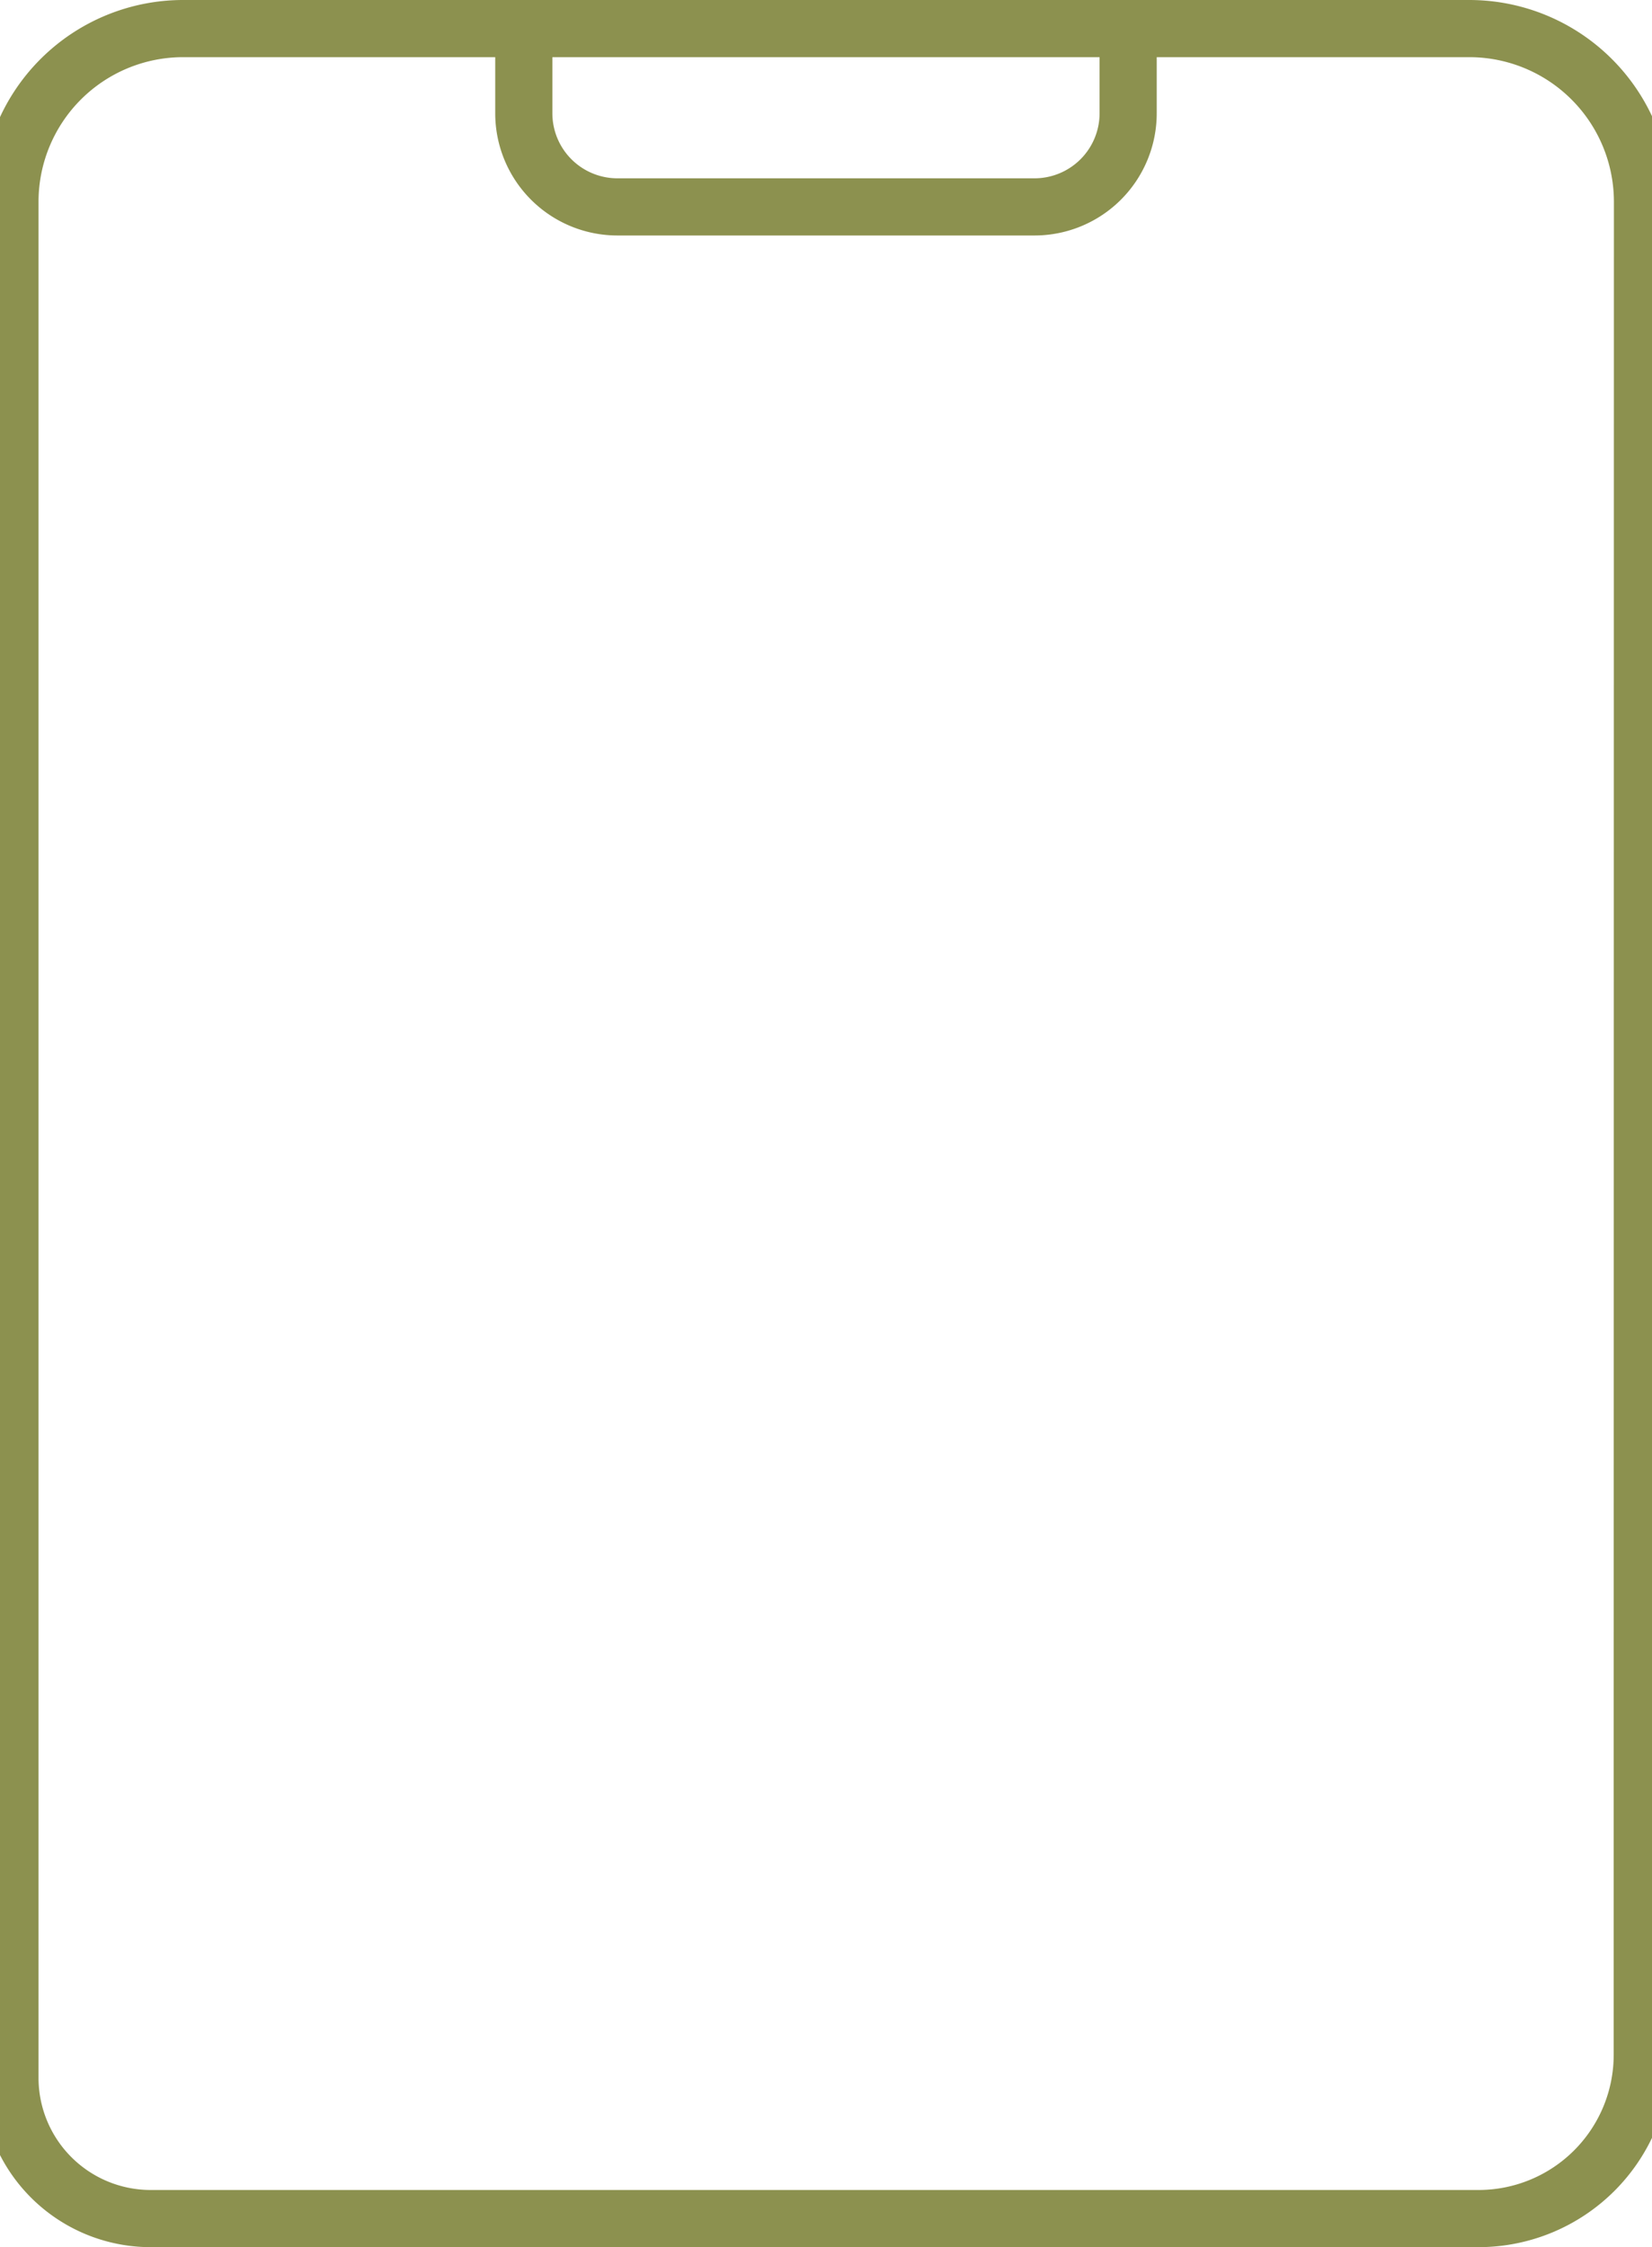
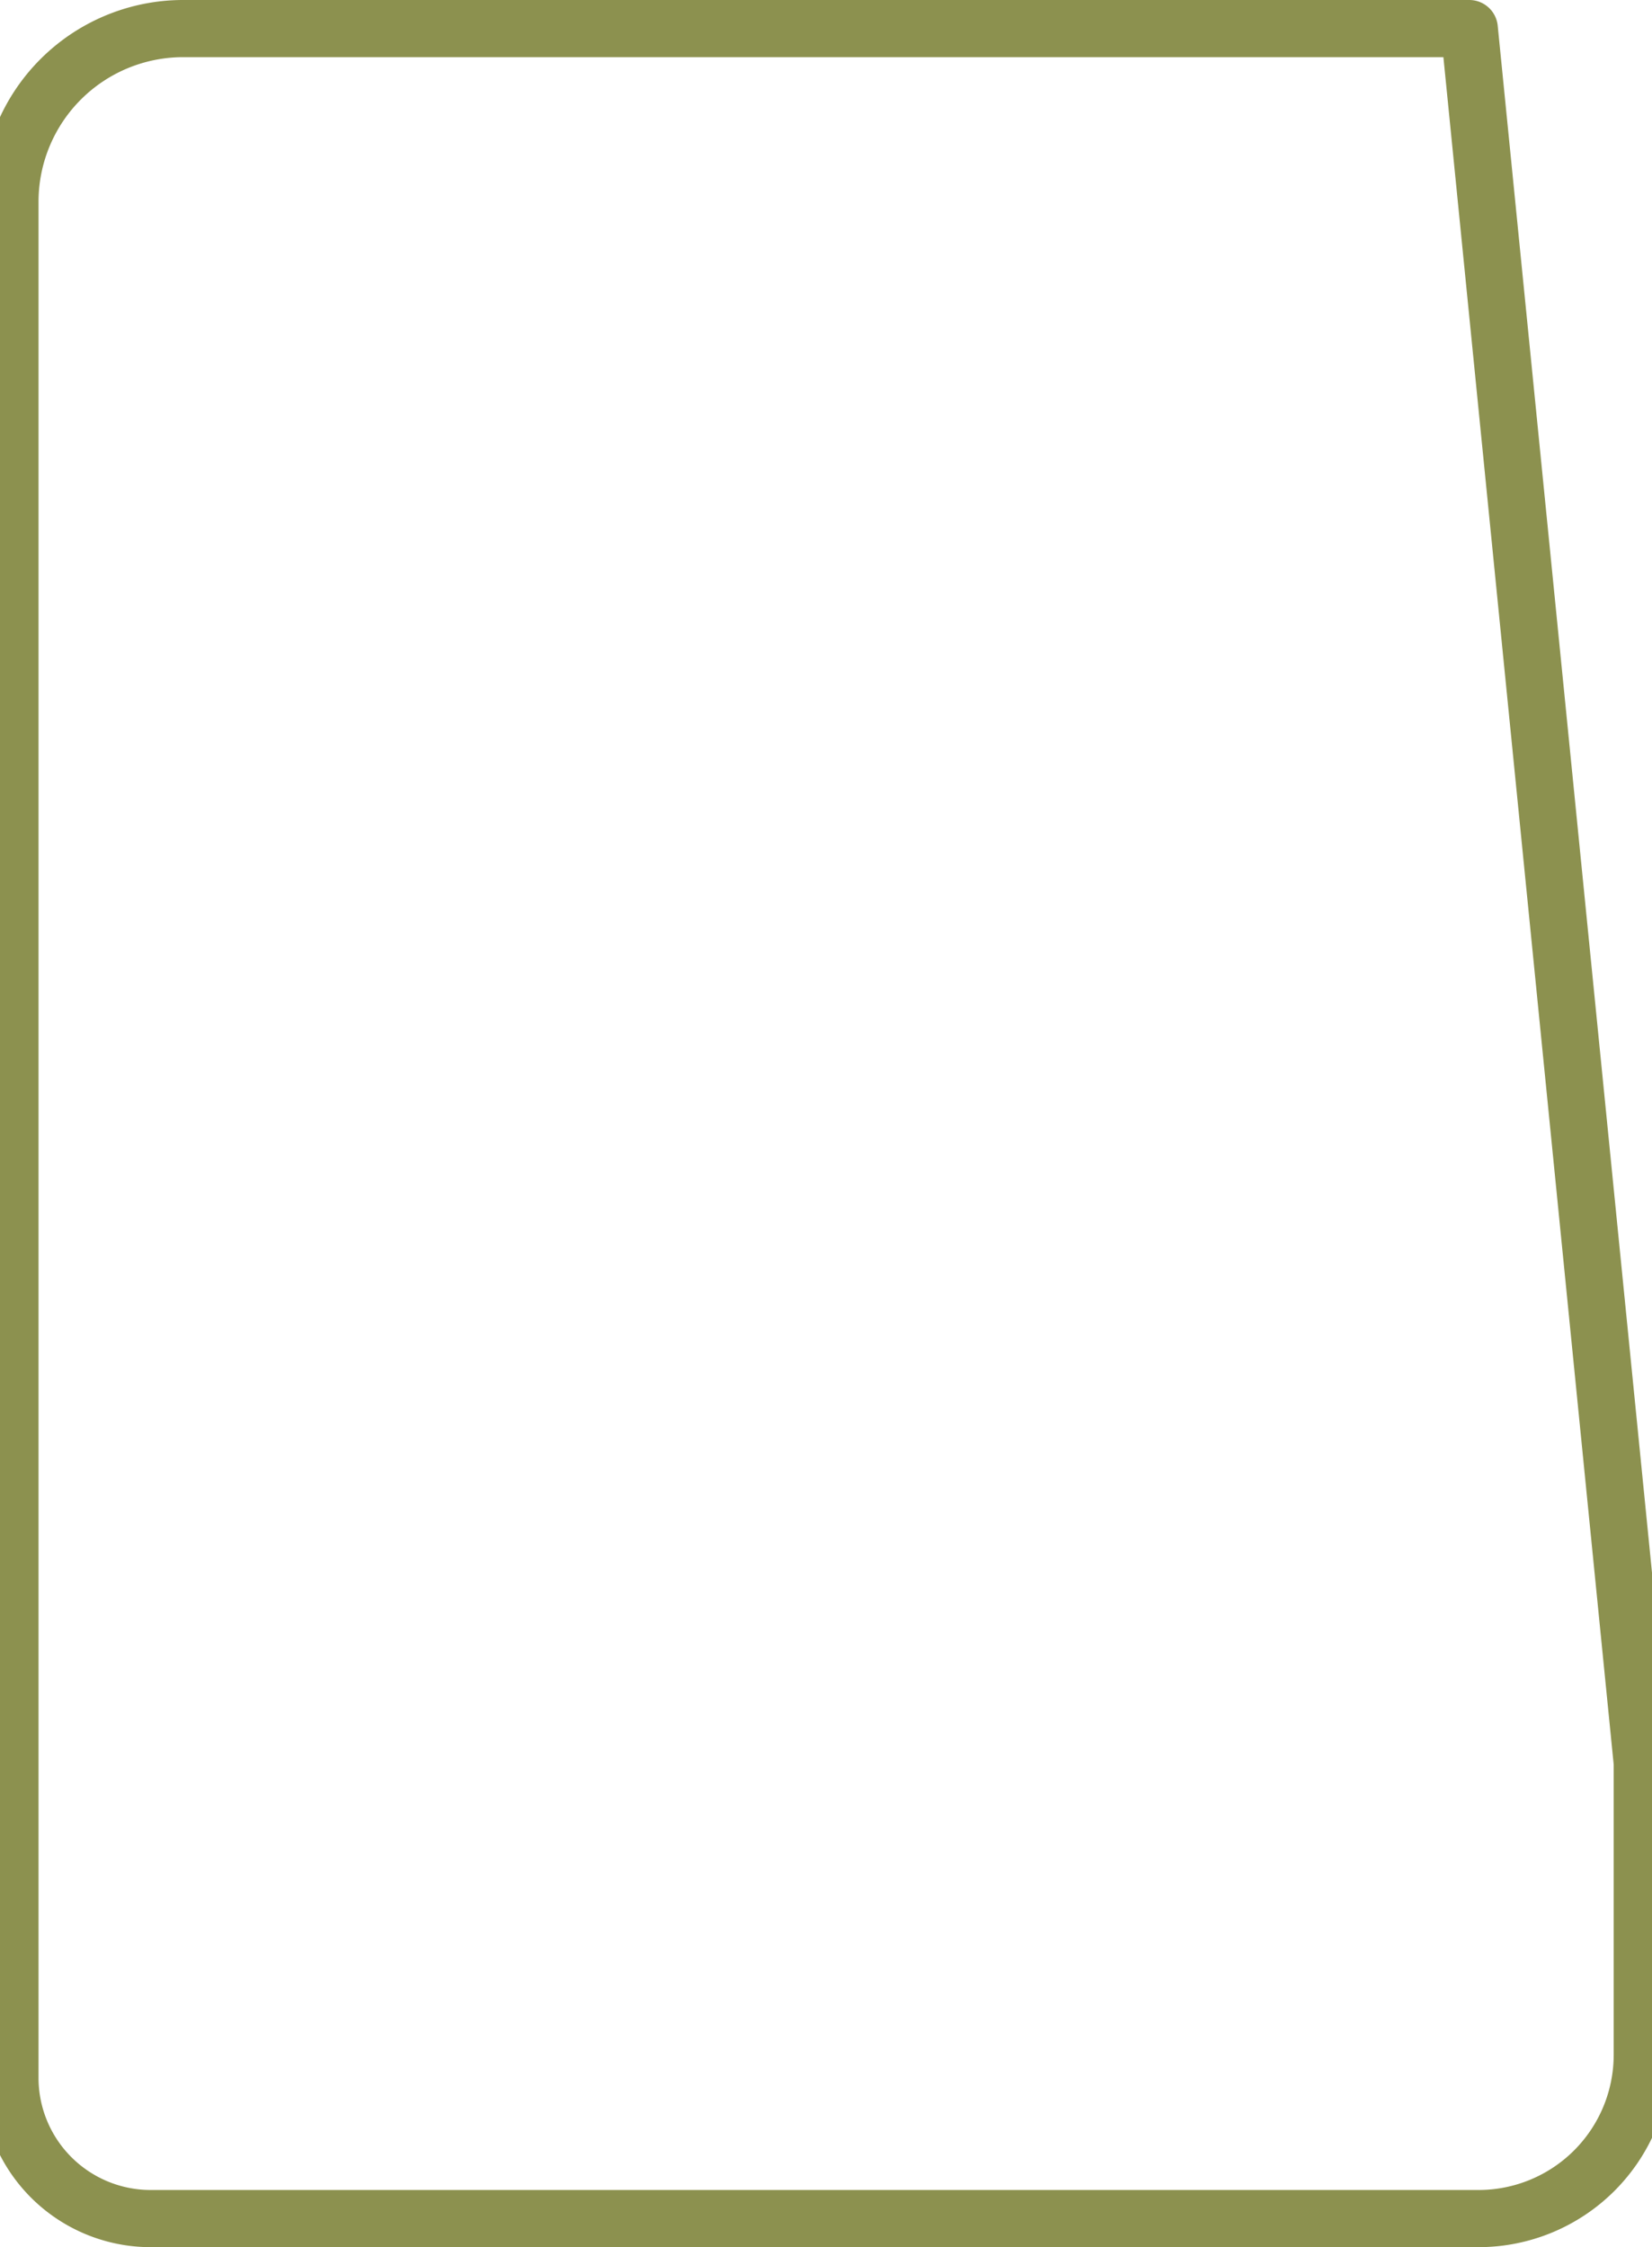
<svg xmlns="http://www.w3.org/2000/svg" preserveAspectRatio="xMidYMid slice" width="25px" height="34px" viewBox="0 0 31.275 41.585">
  <g id="Gruppe_4721" data-name="Gruppe 4721" transform="translate(-233.086 -766.171)">
-     <path id="Pfad_2436" data-name="Pfad 2436" d="M263.832,798.8v5.4a3.031,3.031,0,0,1-3.03,3.03H236.219a2.605,2.605,0,0,1-2.6-2.6V769.906a3.206,3.206,0,0,1,3.205-3.206h23.806a3.206,3.206,0,0,1,3.206,3.206Z" fill="none" stroke="#8c914f" stroke-linecap="round" stroke-linejoin="round" stroke-width="1.058" />
-     <path id="Pfad_2437" data-name="Pfad 2437" d="M243.13,766.7v1.567A1.733,1.733,0,0,0,244.863,770h7.72a1.733,1.733,0,0,0,1.733-1.733V766.7" fill="none" stroke="#8c914f" stroke-linecap="round" stroke-linejoin="round" stroke-width="1.058" />
+     <path id="Pfad_2436" data-name="Pfad 2436" d="M263.832,798.8v5.4a3.031,3.031,0,0,1-3.03,3.03H236.219a2.605,2.605,0,0,1-2.6-2.6V769.906a3.206,3.206,0,0,1,3.205-3.206h23.806Z" fill="none" stroke="#8c914f" stroke-linecap="round" stroke-linejoin="round" stroke-width="1.058" />
  </g>
</svg>